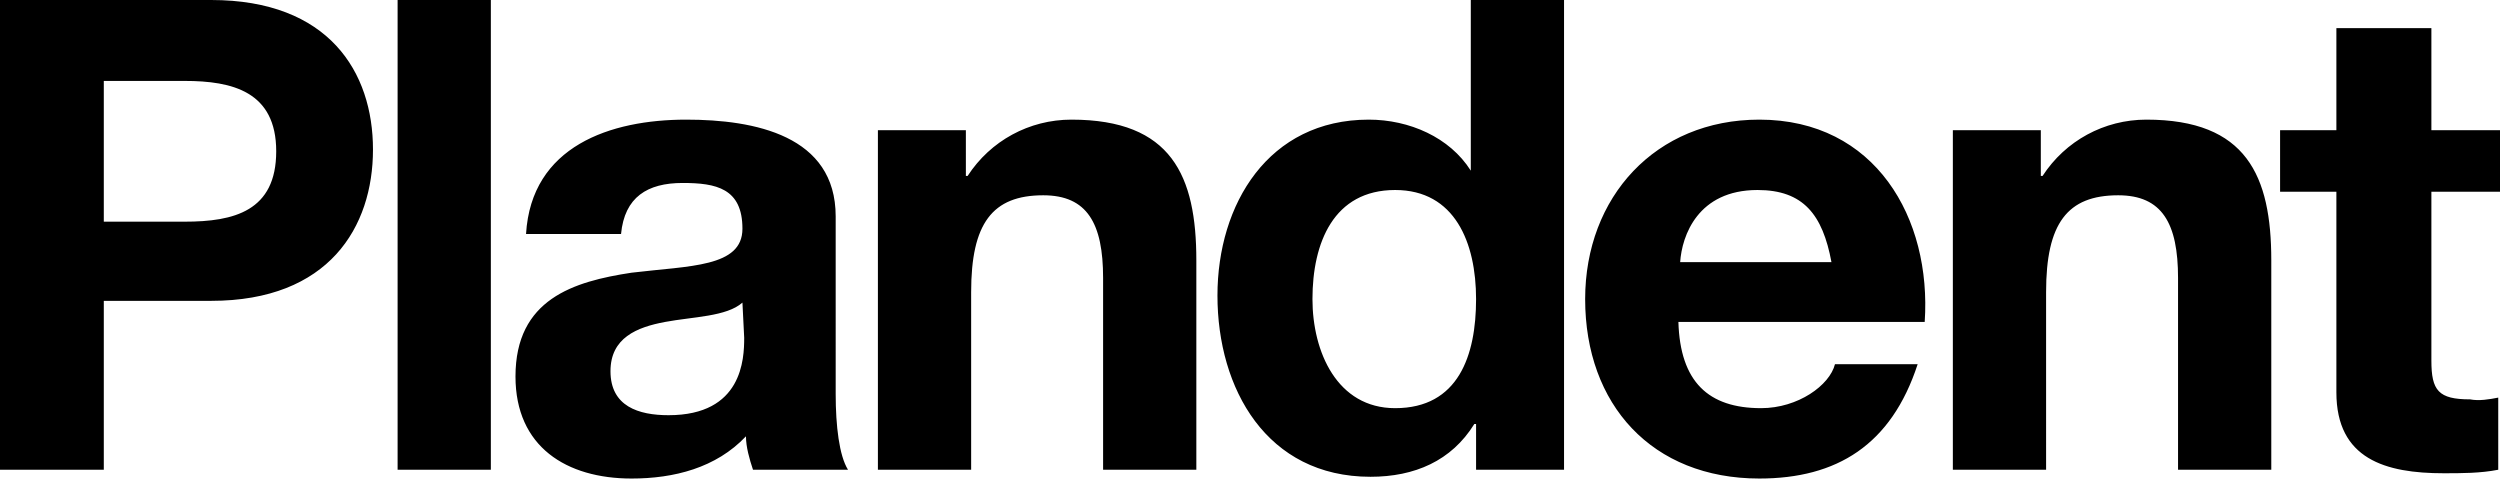
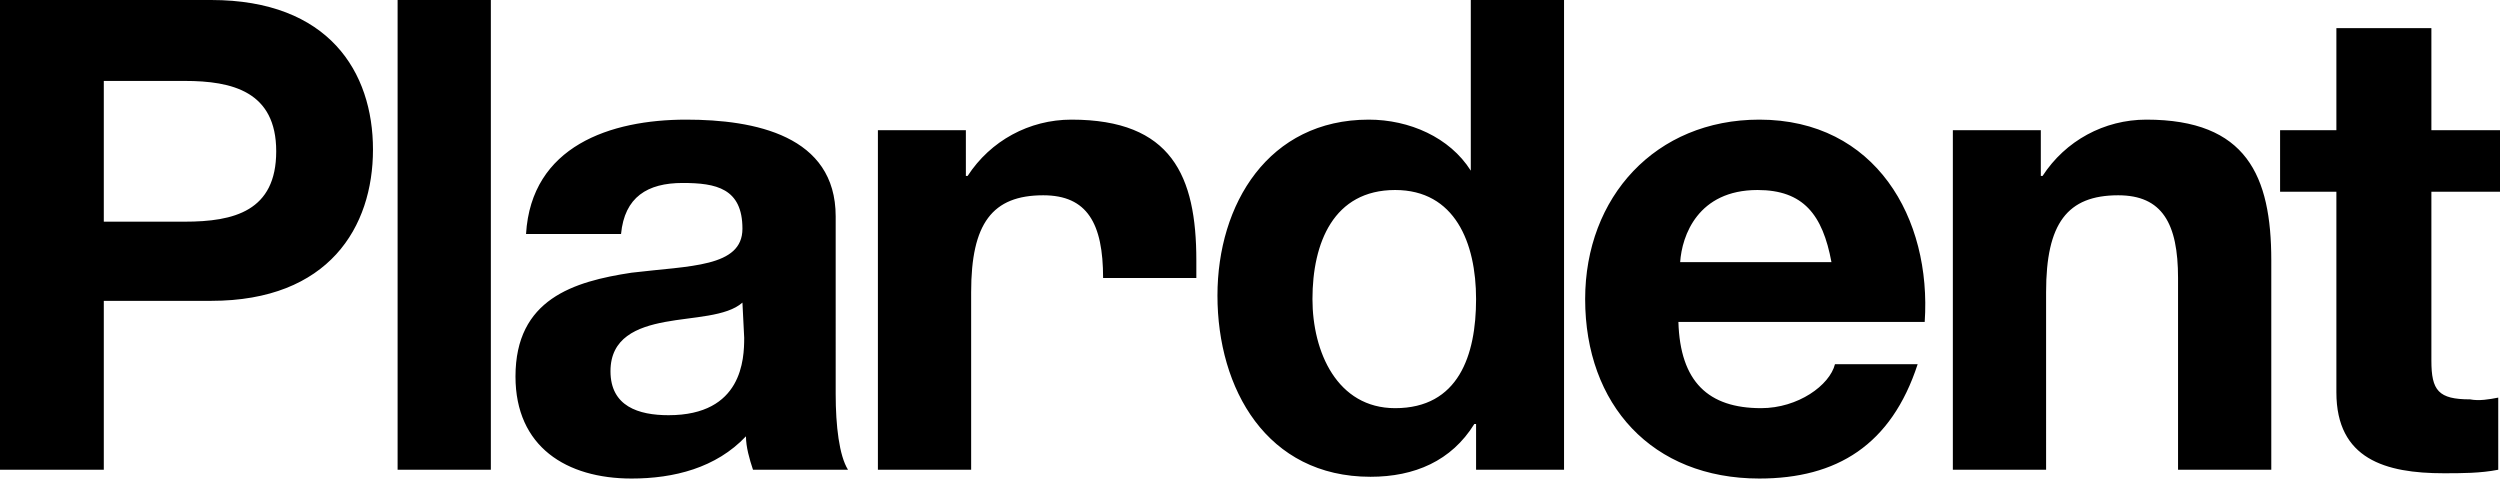
<svg xmlns="http://www.w3.org/2000/svg" version="1.1" id="Ebene_1" x="0px" y="0px" viewBox="0 0 142.1 27.2" style="enable-background:new 0 0 142.1 27.2;" xml:space="preserve">
-   <path d="M138.1,1.6h-5.3v5.8h-3.2v3.5h3.2v11.4c0,3.8,2.8,4.6,6.1,4.6c1,0,2.1,0,3.1-0.2v-4.1c-0.5,0.1-1.1,0.2-1.6,0.1  c-1.8,0-2.2-0.5-2.2-2.2v-9.6h3.9V7.4h-3.9V1.6H138.1z M111,26.7h5.3V16.6c0-3.9,1.2-5.5,4.1-5.5c2.5,0,3.4,1.6,3.4,4.7v10.9h5.3  V14.8c0-4.8-1.4-8-7.1-8c-2.4,0-4.6,1.2-5.9,3.2H116V7.4h-5V26.7z M95.5,14.9c0.1-1.5,1-4.1,4.4-4.1c2.6,0,3.7,1.4,4.2,4.1H95.5z   M109.4,18.3c0.4-5.9-2.8-11.5-9.4-11.5c-5.9,0-9.9,4.4-9.9,10.2c0,6,3.8,10.2,9.9,10.2c4.4,0,7.5-1.9,9-6.5h-4.7  c-0.3,1.2-2.1,2.5-4.2,2.5c-3,0-4.6-1.5-4.7-4.9C95.4,18.3,109.4,18.3,109.4,18.3z M83.9,17c0,3.2-1,6.2-4.6,6.2  c-3.3,0-4.7-3.2-4.7-6.2c0-3.2,1.2-6.2,4.7-6.2C82.7,10.8,83.9,13.8,83.9,17 M83.9,26.7h5V0h-5.3v9.7l0,0c-1.2-1.9-3.5-2.9-5.8-2.9  c-5.7,0-8.6,4.8-8.6,10c0,5.3,2.8,10.3,8.7,10.3c2.5,0,4.6-0.9,5.9-3h0.1L83.9,26.7z M49.9,26.7h5.3V16.6c0-3.9,1.2-5.5,4.1-5.5  c2.5,0,3.4,1.6,3.4,4.7v10.9H68V14.8c0-4.8-1.4-8-7.1-8C58.5,6.8,56.3,8,55,10h-0.1V7.4h-5V26.7z M35.3,13.3  c0.2-2.1,1.5-2.9,3.5-2.9c1.9,0,3.4,0.3,3.4,2.6c0,2.2-3,2.1-6.3,2.5c-3.3,0.5-6.6,1.5-6.6,5.9c0,4,2.9,5.8,6.6,5.8  c2.4,0,4.8-0.6,6.5-2.4c0,0.6,0.2,1.3,0.4,1.9h5.4c-0.5-0.8-0.7-2.5-0.7-4.3V12.3c0-4.6-4.6-5.5-8.5-5.5c-4.3,0-8.8,1.5-9.1,6.5  H35.3z M42.3,19.2c0,1.2-0.1,4.4-4.3,4.4c-1.7,0-3.3-0.5-3.3-2.5c0-1.9,1.5-2.5,3.1-2.8s3.5-0.3,4.4-1.1L42.3,19.2z M22.6,26.7h5.3  V0h-5.3L22.6,26.7z M5.9,4.6h4.6c2.7,0,5.2,0.6,5.2,4s-2.4,4-5.2,4H5.9V4.6z M0,26.7h5.9v-9.6H12c6.7,0,9.2-4.2,9.2-8.6S18.7,0,12,0  H0V26.7z" />
+   <path d="M138.1,1.6h-5.3v5.8h-3.2v3.5h3.2v11.4c0,3.8,2.8,4.6,6.1,4.6c1,0,2.1,0,3.1-0.2v-4.1c-0.5,0.1-1.1,0.2-1.6,0.1  c-1.8,0-2.2-0.5-2.2-2.2v-9.6h3.9V7.4h-3.9V1.6H138.1z M111,26.7h5.3V16.6c0-3.9,1.2-5.5,4.1-5.5c2.5,0,3.4,1.6,3.4,4.7v10.9h5.3  V14.8c0-4.8-1.4-8-7.1-8c-2.4,0-4.6,1.2-5.9,3.2H116V7.4h-5V26.7z M95.5,14.9c0.1-1.5,1-4.1,4.4-4.1c2.6,0,3.7,1.4,4.2,4.1H95.5z   M109.4,18.3c0.4-5.9-2.8-11.5-9.4-11.5c-5.9,0-9.9,4.4-9.9,10.2c0,6,3.8,10.2,9.9,10.2c4.4,0,7.5-1.9,9-6.5h-4.7  c-0.3,1.2-2.1,2.5-4.2,2.5c-3,0-4.6-1.5-4.7-4.9C95.4,18.3,109.4,18.3,109.4,18.3z M83.9,17c0,3.2-1,6.2-4.6,6.2  c-3.3,0-4.7-3.2-4.7-6.2c0-3.2,1.2-6.2,4.7-6.2C82.7,10.8,83.9,13.8,83.9,17 M83.9,26.7h5V0h-5.3v9.7l0,0c-1.2-1.9-3.5-2.9-5.8-2.9  c-5.7,0-8.6,4.8-8.6,10c0,5.3,2.8,10.3,8.7,10.3c2.5,0,4.6-0.9,5.9-3h0.1L83.9,26.7z M49.9,26.7h5.3V16.6c0-3.9,1.2-5.5,4.1-5.5  c2.5,0,3.4,1.6,3.4,4.7H68V14.8c0-4.8-1.4-8-7.1-8C58.5,6.8,56.3,8,55,10h-0.1V7.4h-5V26.7z M35.3,13.3  c0.2-2.1,1.5-2.9,3.5-2.9c1.9,0,3.4,0.3,3.4,2.6c0,2.2-3,2.1-6.3,2.5c-3.3,0.5-6.6,1.5-6.6,5.9c0,4,2.9,5.8,6.6,5.8  c2.4,0,4.8-0.6,6.5-2.4c0,0.6,0.2,1.3,0.4,1.9h5.4c-0.5-0.8-0.7-2.5-0.7-4.3V12.3c0-4.6-4.6-5.5-8.5-5.5c-4.3,0-8.8,1.5-9.1,6.5  H35.3z M42.3,19.2c0,1.2-0.1,4.4-4.3,4.4c-1.7,0-3.3-0.5-3.3-2.5c0-1.9,1.5-2.5,3.1-2.8s3.5-0.3,4.4-1.1L42.3,19.2z M22.6,26.7h5.3  V0h-5.3L22.6,26.7z M5.9,4.6h4.6c2.7,0,5.2,0.6,5.2,4s-2.4,4-5.2,4H5.9V4.6z M0,26.7h5.9v-9.6H12c6.7,0,9.2-4.2,9.2-8.6S18.7,0,12,0  H0V26.7z" />
</svg>